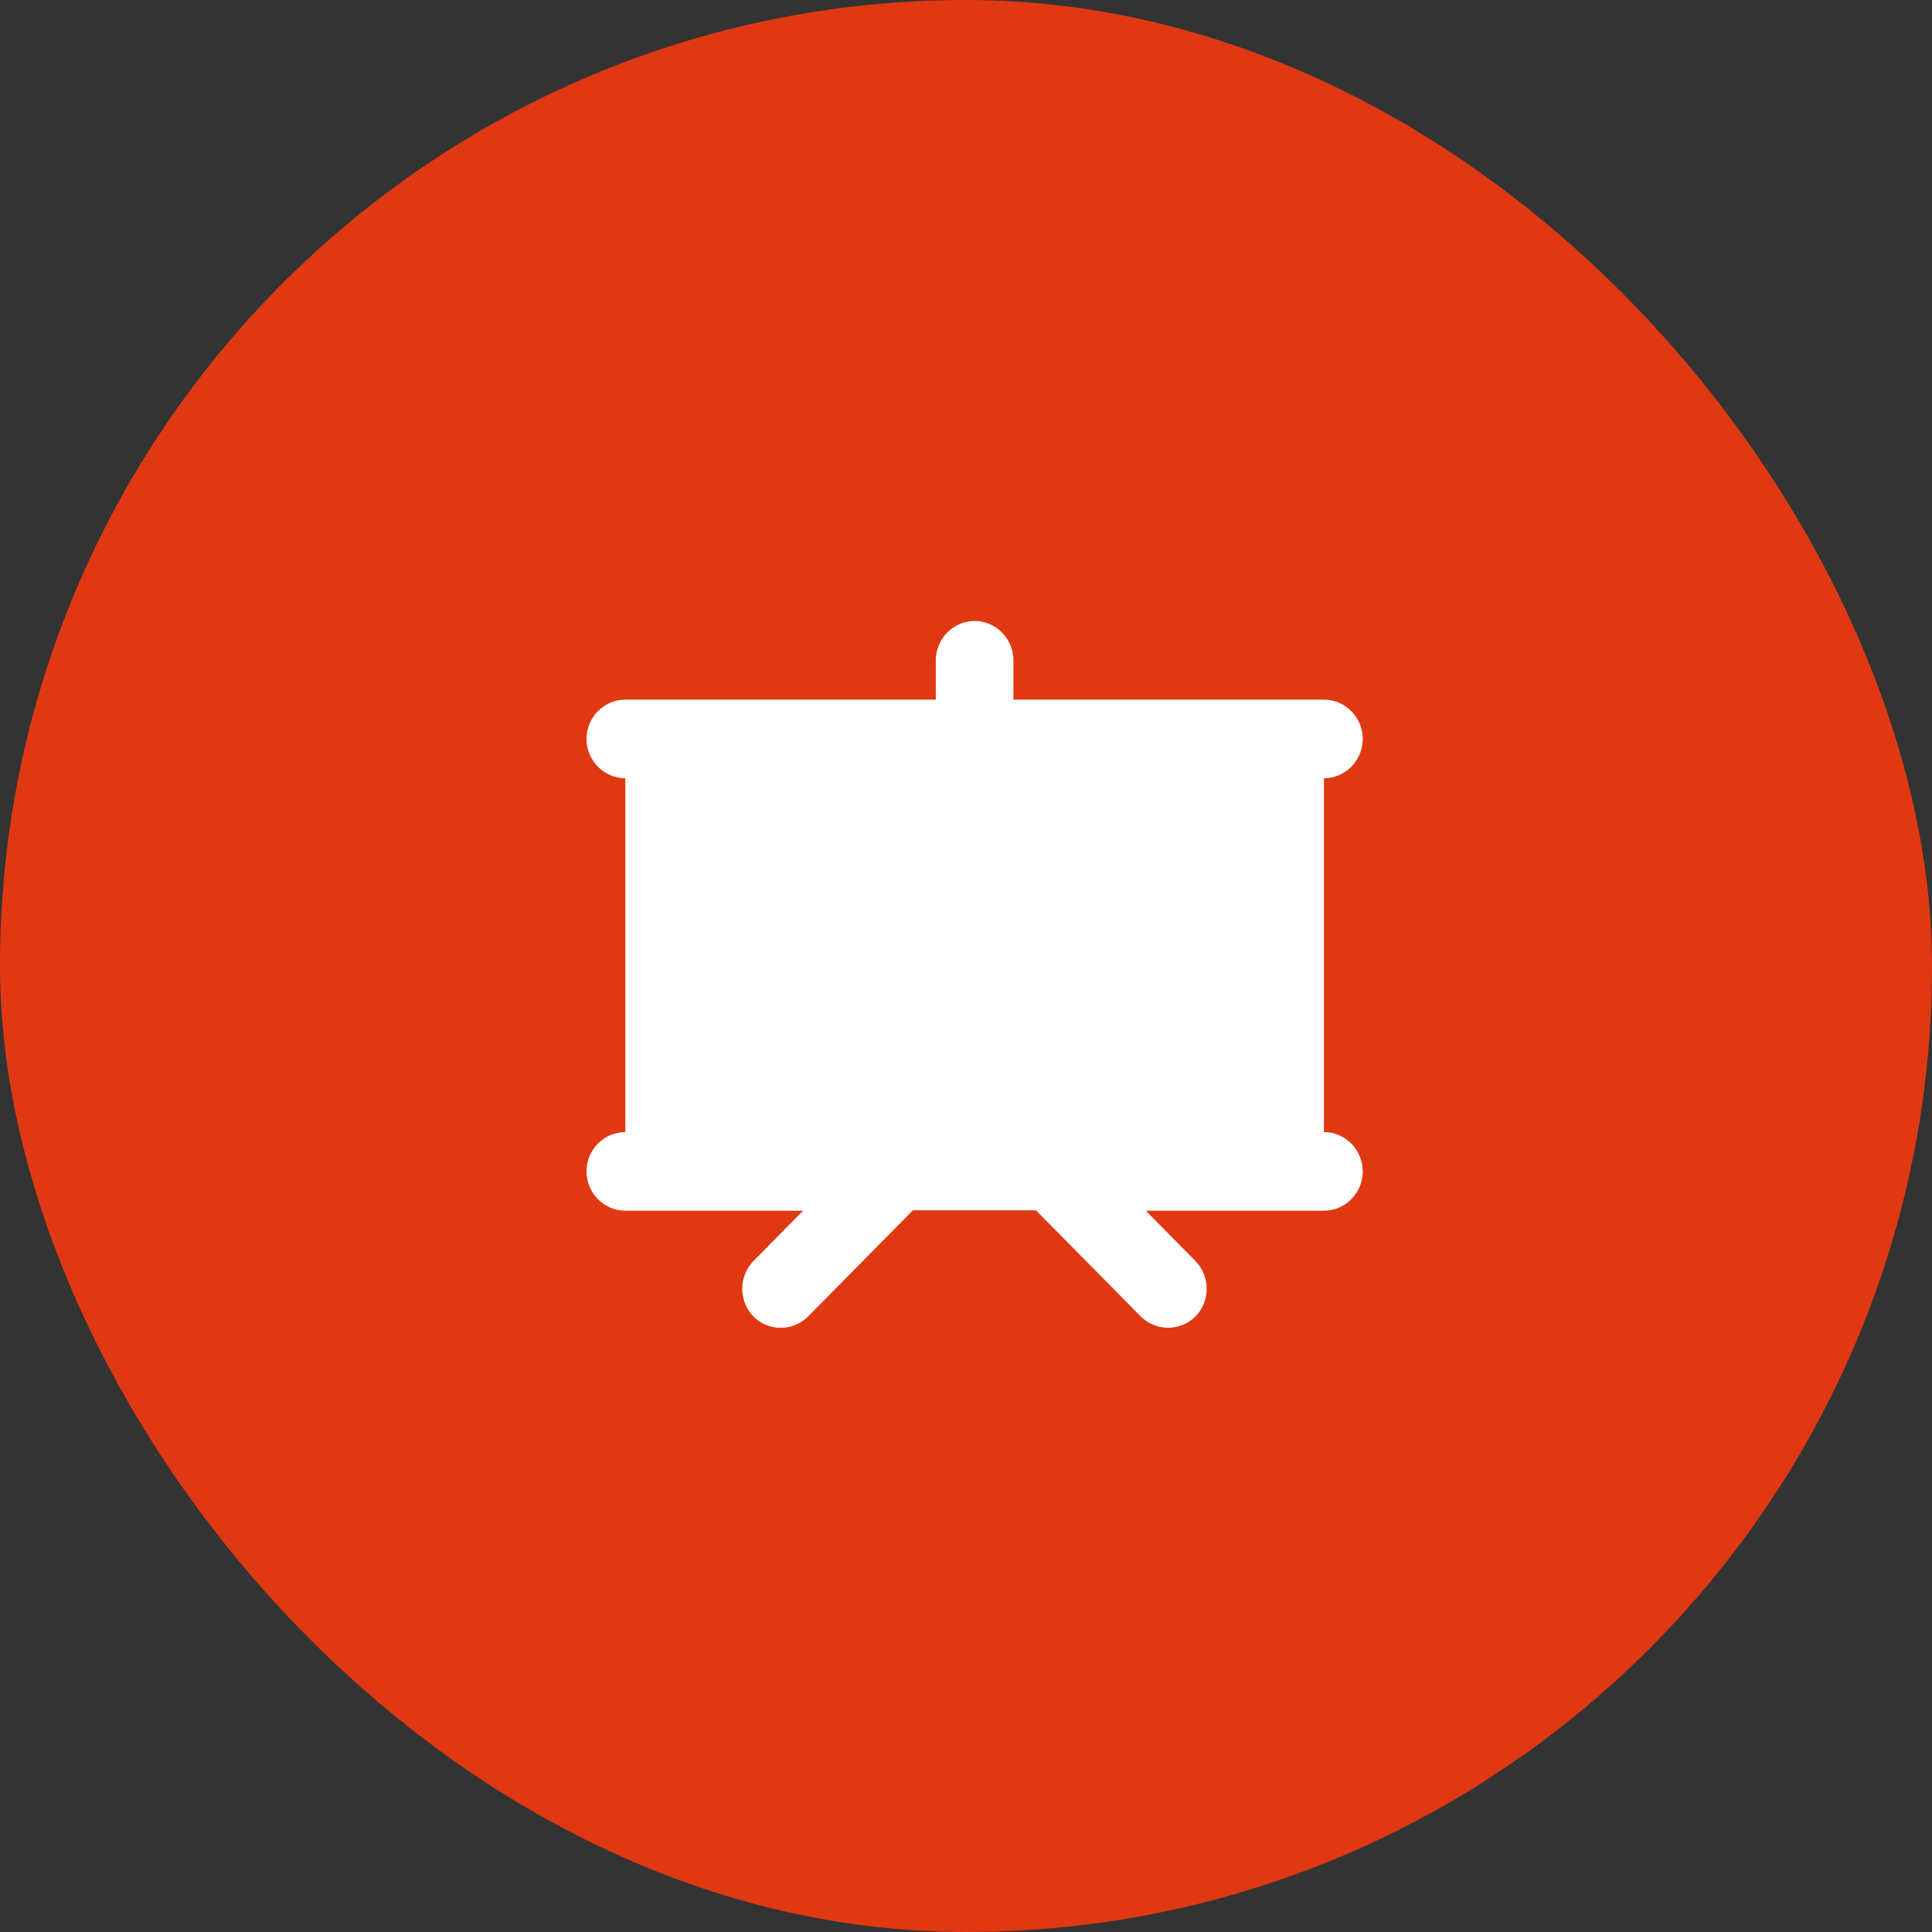
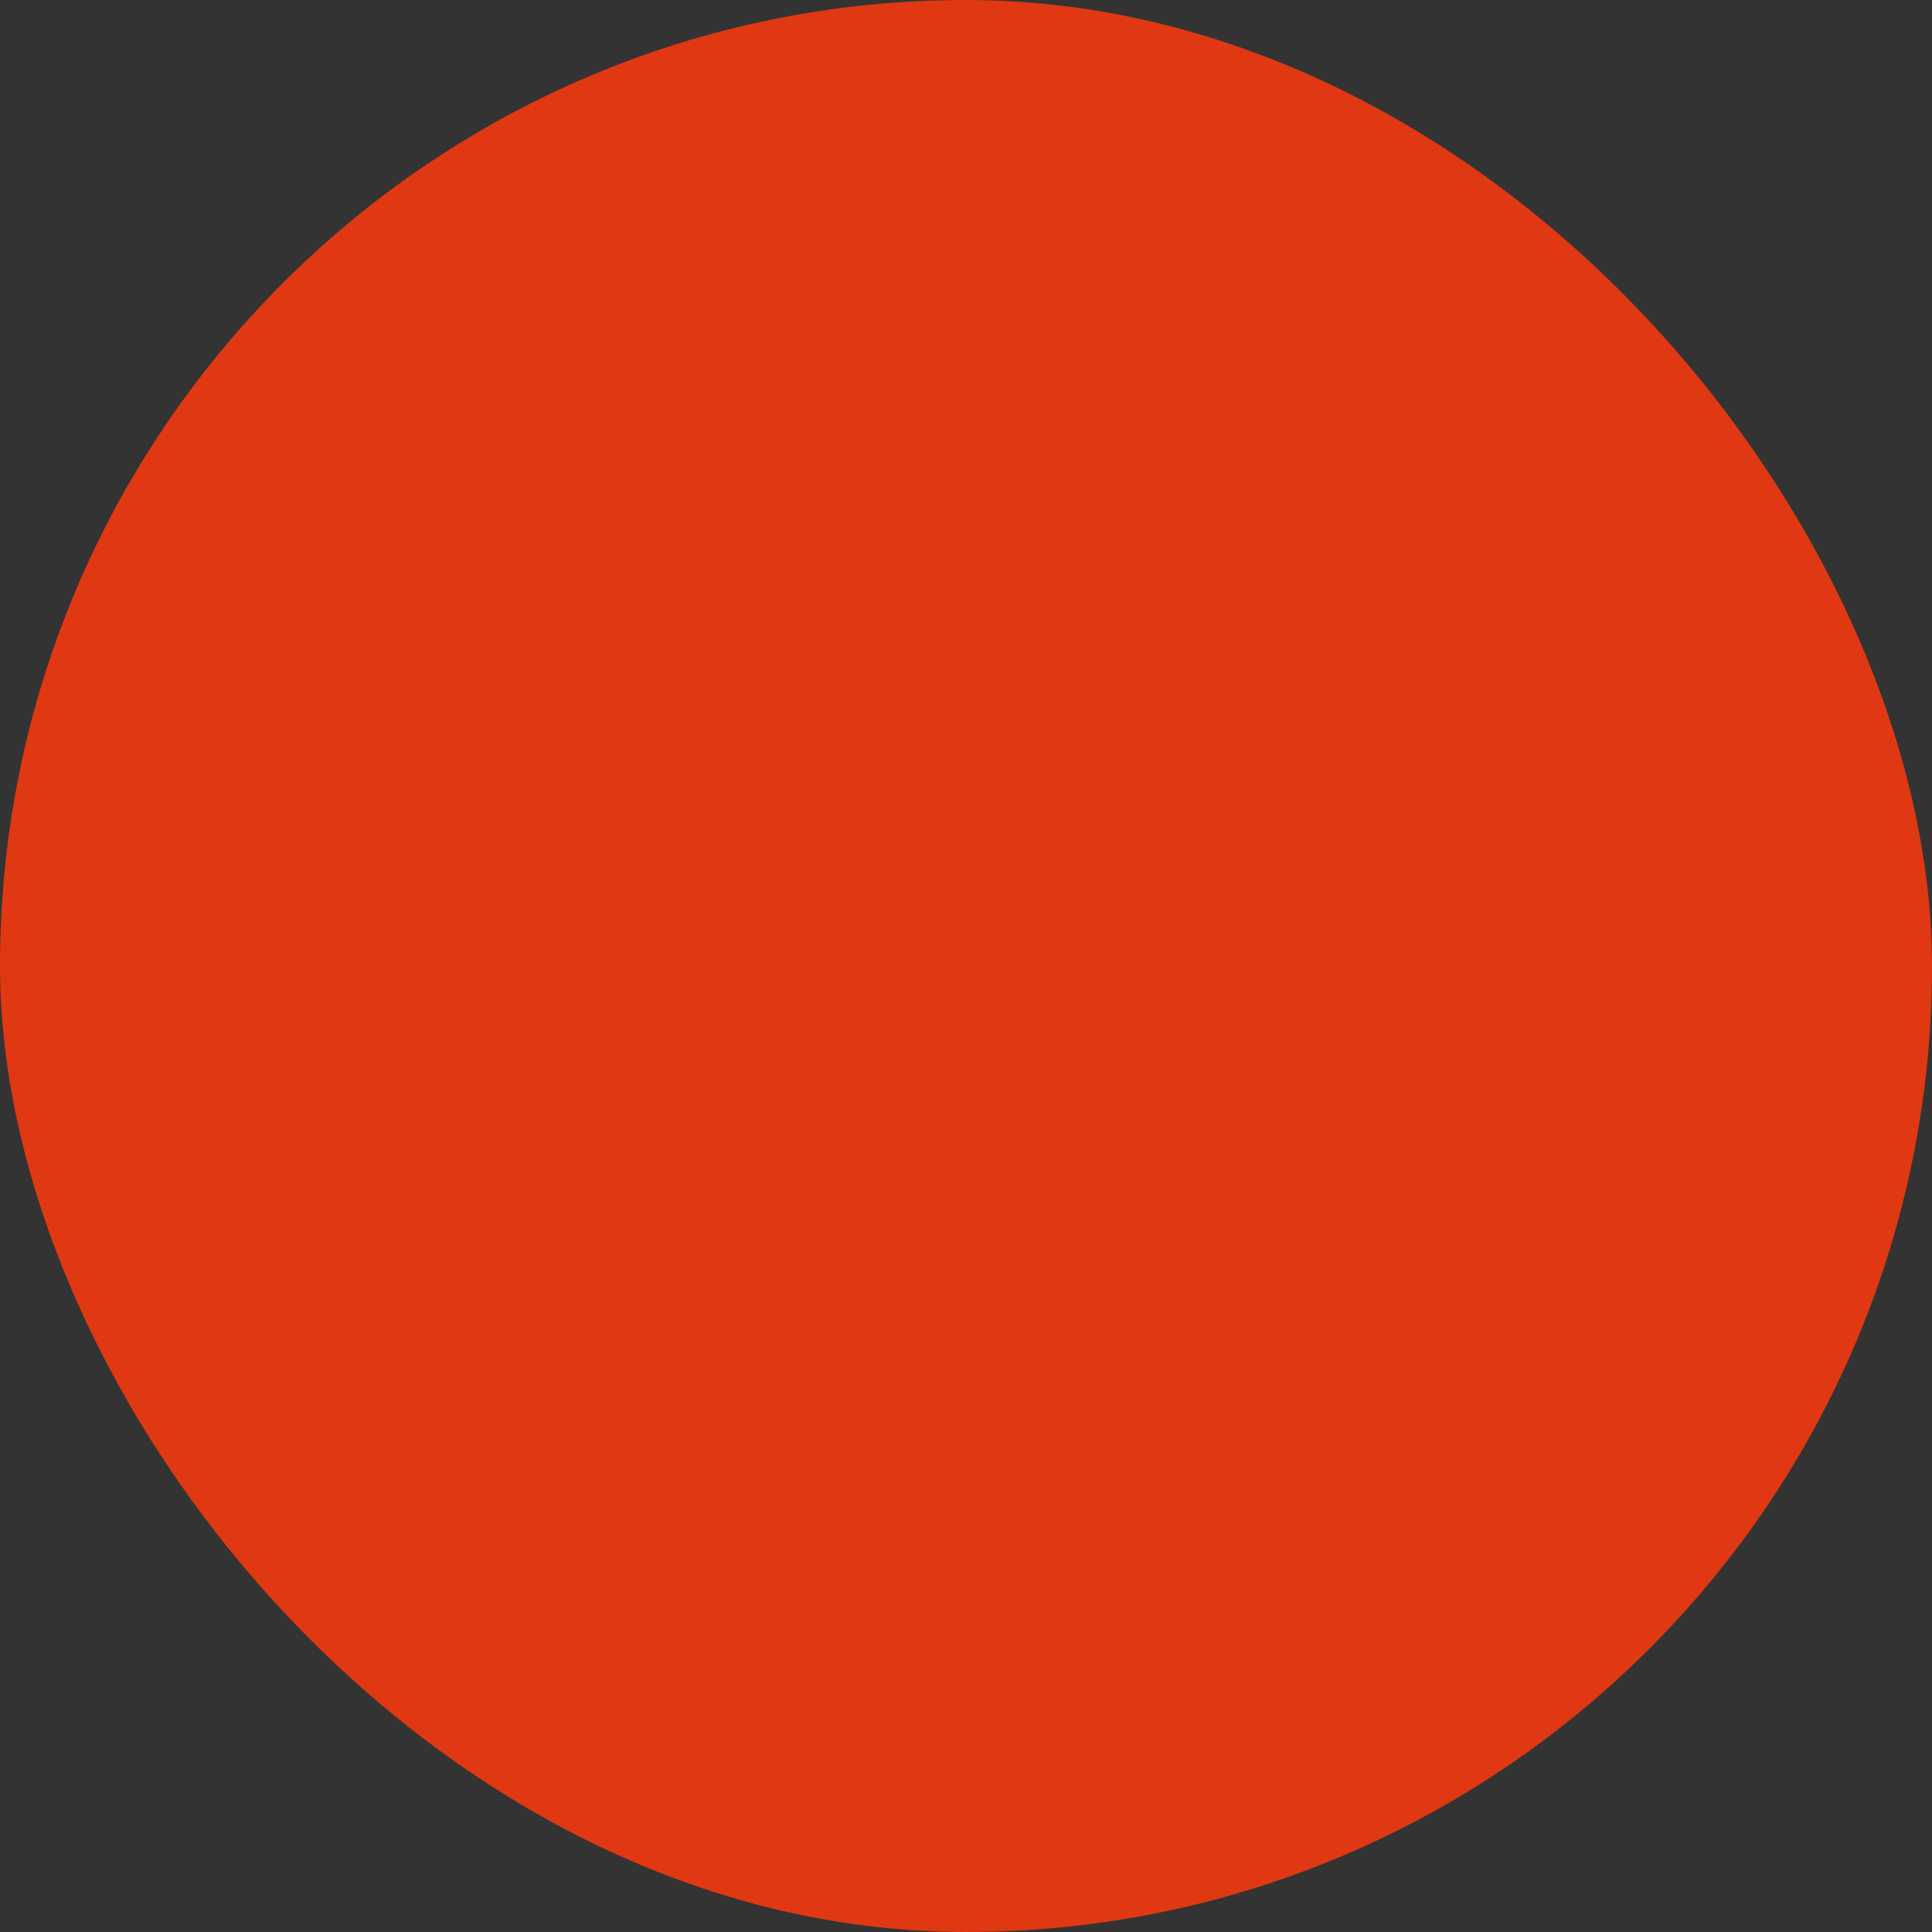
<svg xmlns="http://www.w3.org/2000/svg" width="112" height="112" viewBox="0 0 112 112" fill="none">
  <rect x="0" y="0" width="112" height="112" fill="#333333" stroke="none" />
  <rect width="112" height="112" rx="56" fill="#E03812" />
  <g clip-path="url(#clip0_1639_6784)">
    <g clip-path="url(#clip1_1639_6784)">
-       <path fill-rule="evenodd" clip-rule="evenodd" d="M56.5 36C57.737 36 58.75 37.026 58.75 38.279V40.558H76.75C77.987 40.558 79 41.584 79 42.837C79 44.091 77.987 45.116 76.75 45.116V65.628C77.987 65.628 79 66.653 79 67.907C79 69.16 77.987 70.186 76.75 70.186H66.422L69.325 73.126C70.18 74.037 70.157 75.473 69.28 76.339C68.403 77.182 67.03 77.182 66.153 76.339L60.055 70.163H52.922L46.825 76.339C45.925 77.205 44.508 77.182 43.653 76.293C42.82 75.405 42.82 74.014 43.653 73.126L46.555 70.186H36.25C35.013 70.186 34 69.16 34 67.907C34 66.653 35.013 65.628 36.25 65.628V45.116C35.013 45.116 34 44.091 34 42.837C34 41.584 35.013 40.558 36.25 40.558H54.25V38.279C54.25 37.026 55.263 36 56.5 36Z" fill="white" />
-     </g>
+       </g>
  </g>
  <defs>
    <clipPath id="clip0_1639_6784">
      <rect width="56" height="56" fill="white" transform="translate(28 28)" />
    </clipPath>
    <clipPath id="clip1_1639_6784">
-       <rect width="45" height="41" fill="white" transform="translate(34 36)" />
-     </clipPath>
+       </clipPath>
  </defs>
</svg>